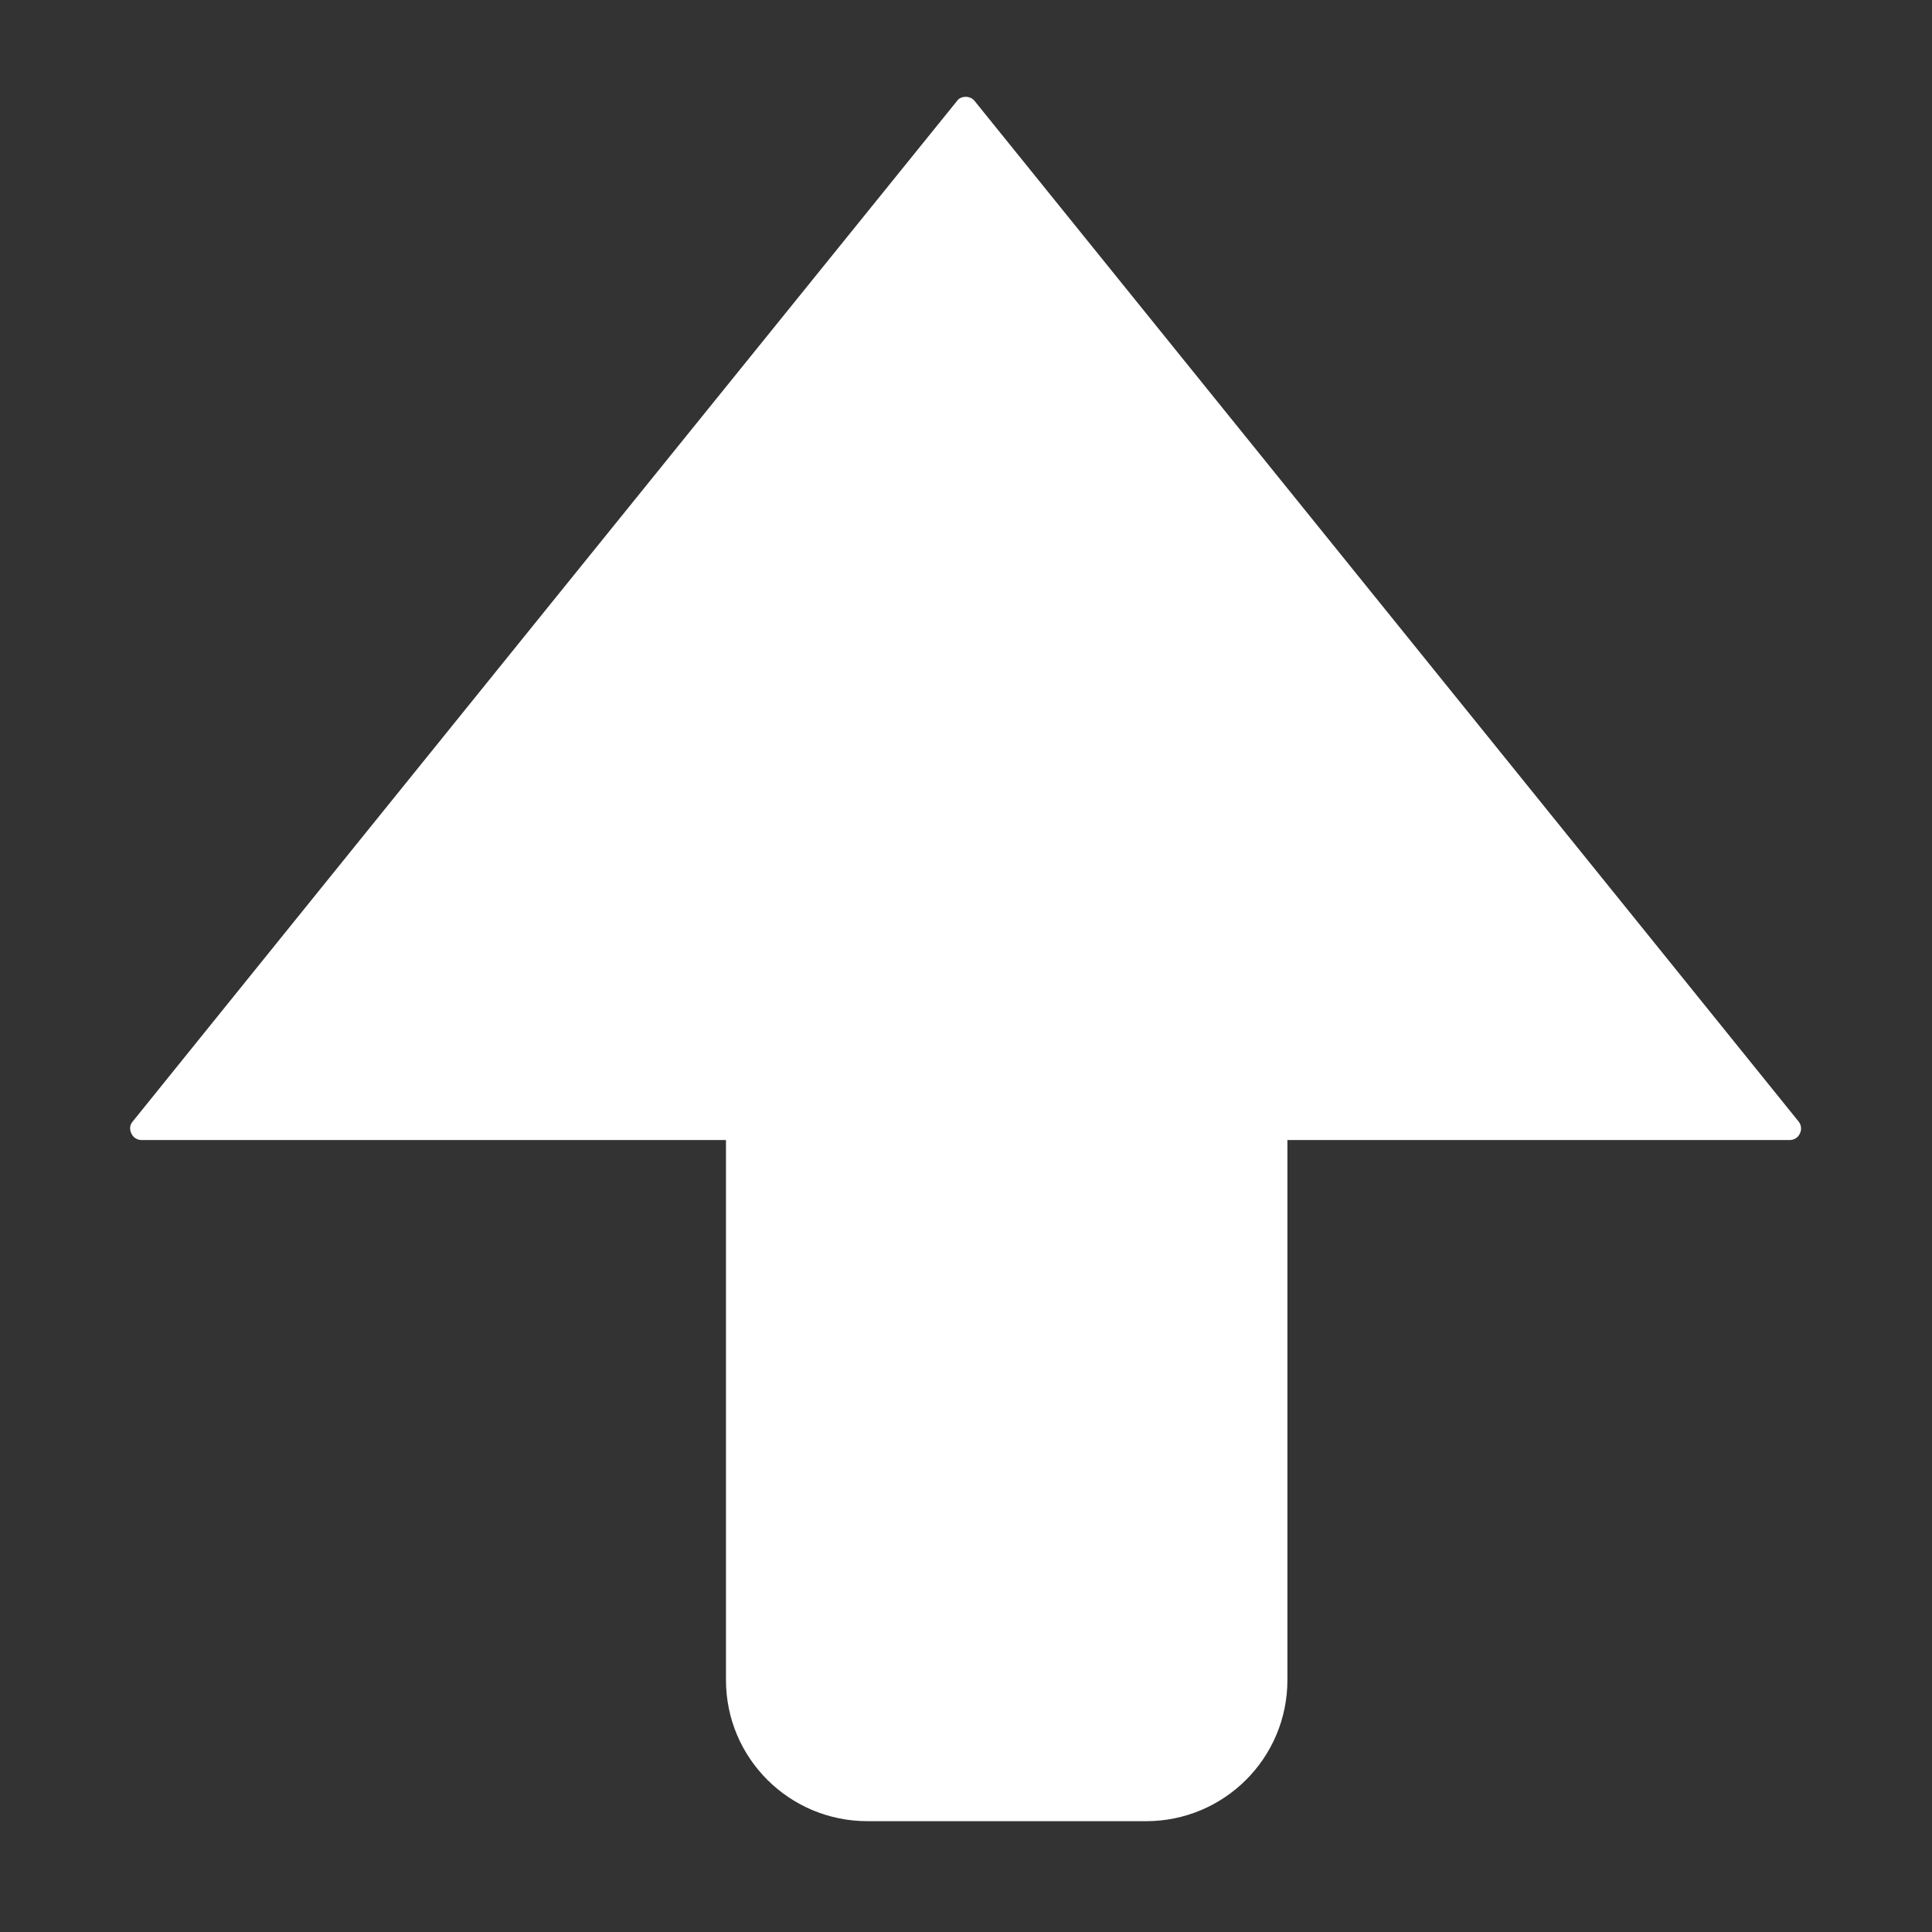
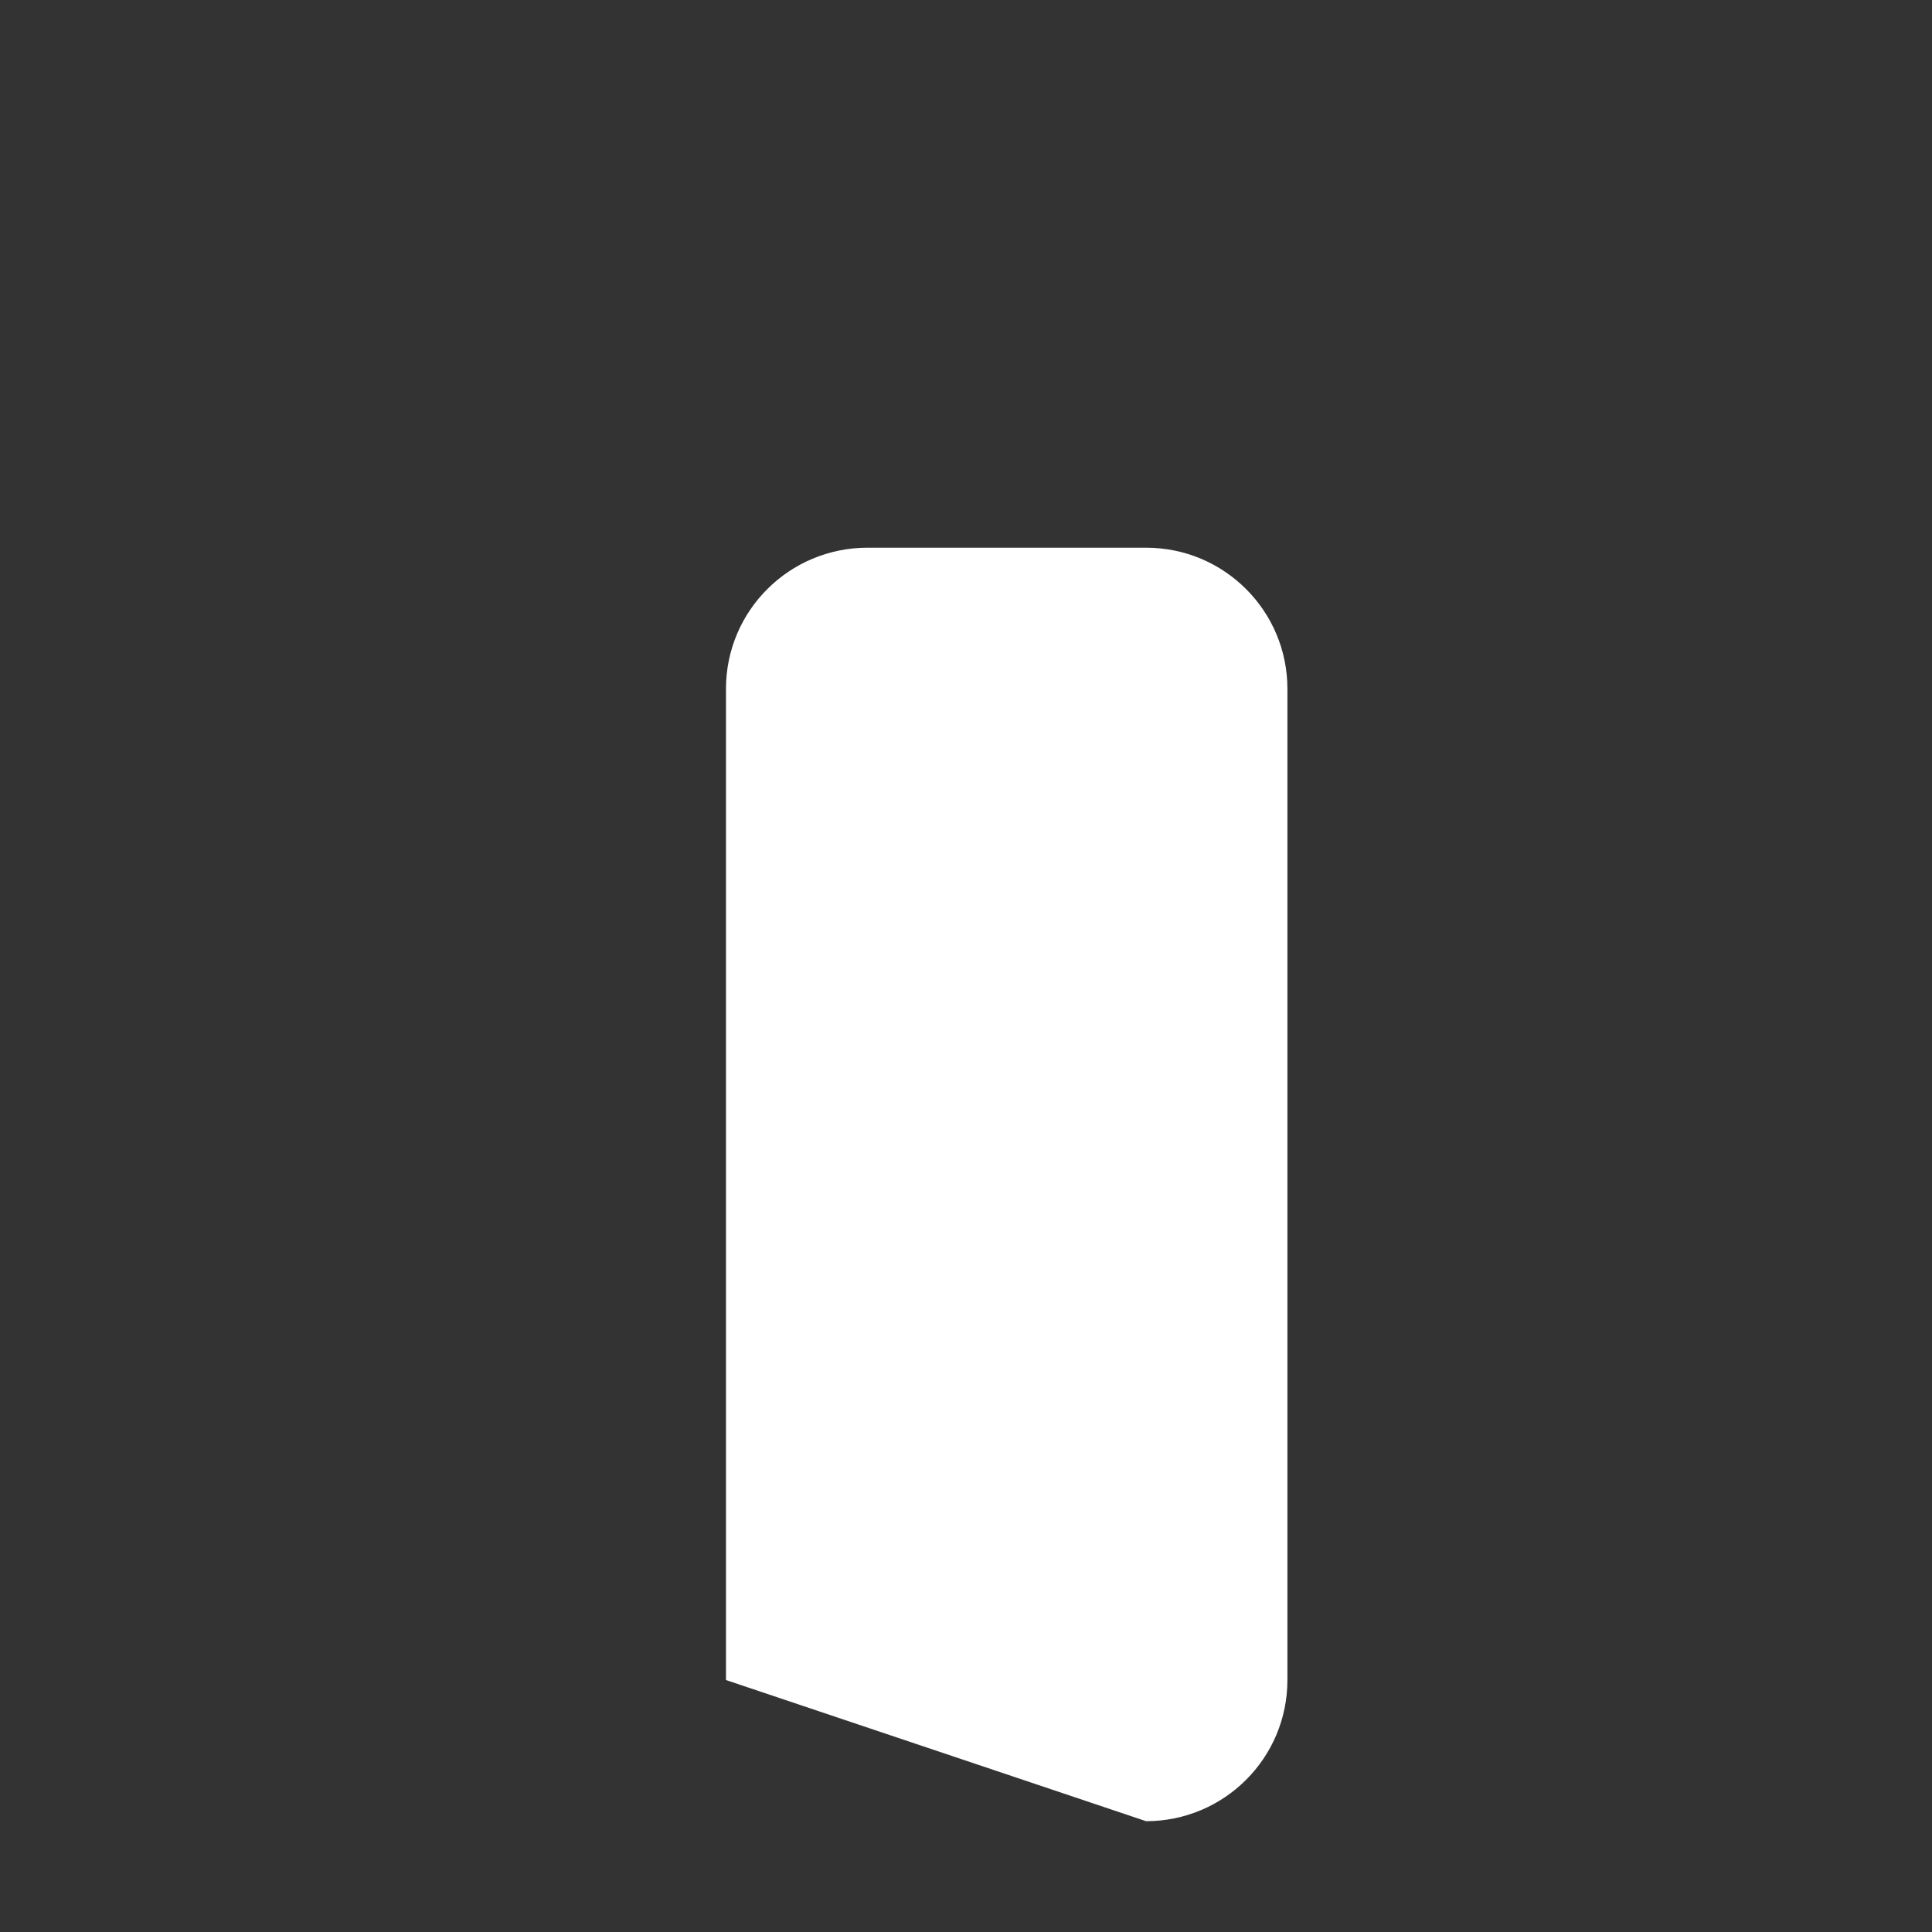
<svg xmlns="http://www.w3.org/2000/svg" width="100%" height="100%" viewBox="0 0 512 512" version="1.1" xml:space="preserve" style="fill-rule:evenodd;clip-rule:evenodd;stroke-linejoin:round;stroke-miterlimit:2;">
  <rect x="0" y="0" width="512" height="512" fill="#333333" stroke="none" />
  <g id="ArrowBoldUp" transform="matrix(17.679,0,0,-16.777,-82971.3,7604.8)">
    <g id="Rectangle" transform="matrix(0.446,-1.0631e-17,1.00886e-17,-0.556,4184.42,2286.08)">
-       <path d="M1184.06,3315.96C1184.06,3313.74 1181.93,3311.95 1179.31,3311.95L1169.95,3311.95C1167.32,3311.95 1165.19,3313.74 1165.19,3315.96L1165.19,3344.12C1165.19,3346.34 1167.32,3348.13 1169.95,3348.13L1179.31,3348.13C1181.93,3348.13 1184.06,3346.34 1184.06,3344.12L1184.06,3315.96Z" style="fill:white;" />
+       <path d="M1184.06,3315.96C1184.06,3313.74 1181.93,3311.95 1179.31,3311.95L1169.95,3311.95C1167.32,3311.95 1165.19,3313.74 1165.19,3315.96L1165.19,3344.12L1179.31,3348.13C1181.93,3348.13 1184.06,3346.34 1184.06,3344.12L1184.06,3315.96Z" style="fill:white;" />
    </g>
    <g id="Triangle" transform="matrix(0.489,1.53122e-18,-1.45311e-18,-0.503,4133.33,2107.04)">
-       <path d="M1174.29,3290.95C1174.35,3290.86 1174.45,3290.82 1174.56,3290.82C1174.66,3290.82 1174.76,3290.86 1174.83,3290.95C1177.35,3294.15 1196.85,3318.88 1200.09,3323C1200.17,3323.1 1200.19,3323.25 1200.13,3323.37C1200.08,3323.5 1199.95,3323.58 1199.82,3323.58C1194.01,3323.58 1155.1,3323.58 1149.29,3323.58C1149.16,3323.58 1149.03,3323.5 1148.98,3323.37C1148.92,3323.25 1148.93,3323.1 1149.02,3323C1152.26,3318.88 1171.76,3294.15 1174.29,3290.95Z" style="fill:white;" />
-     </g>
+       </g>
  </g>
</svg>